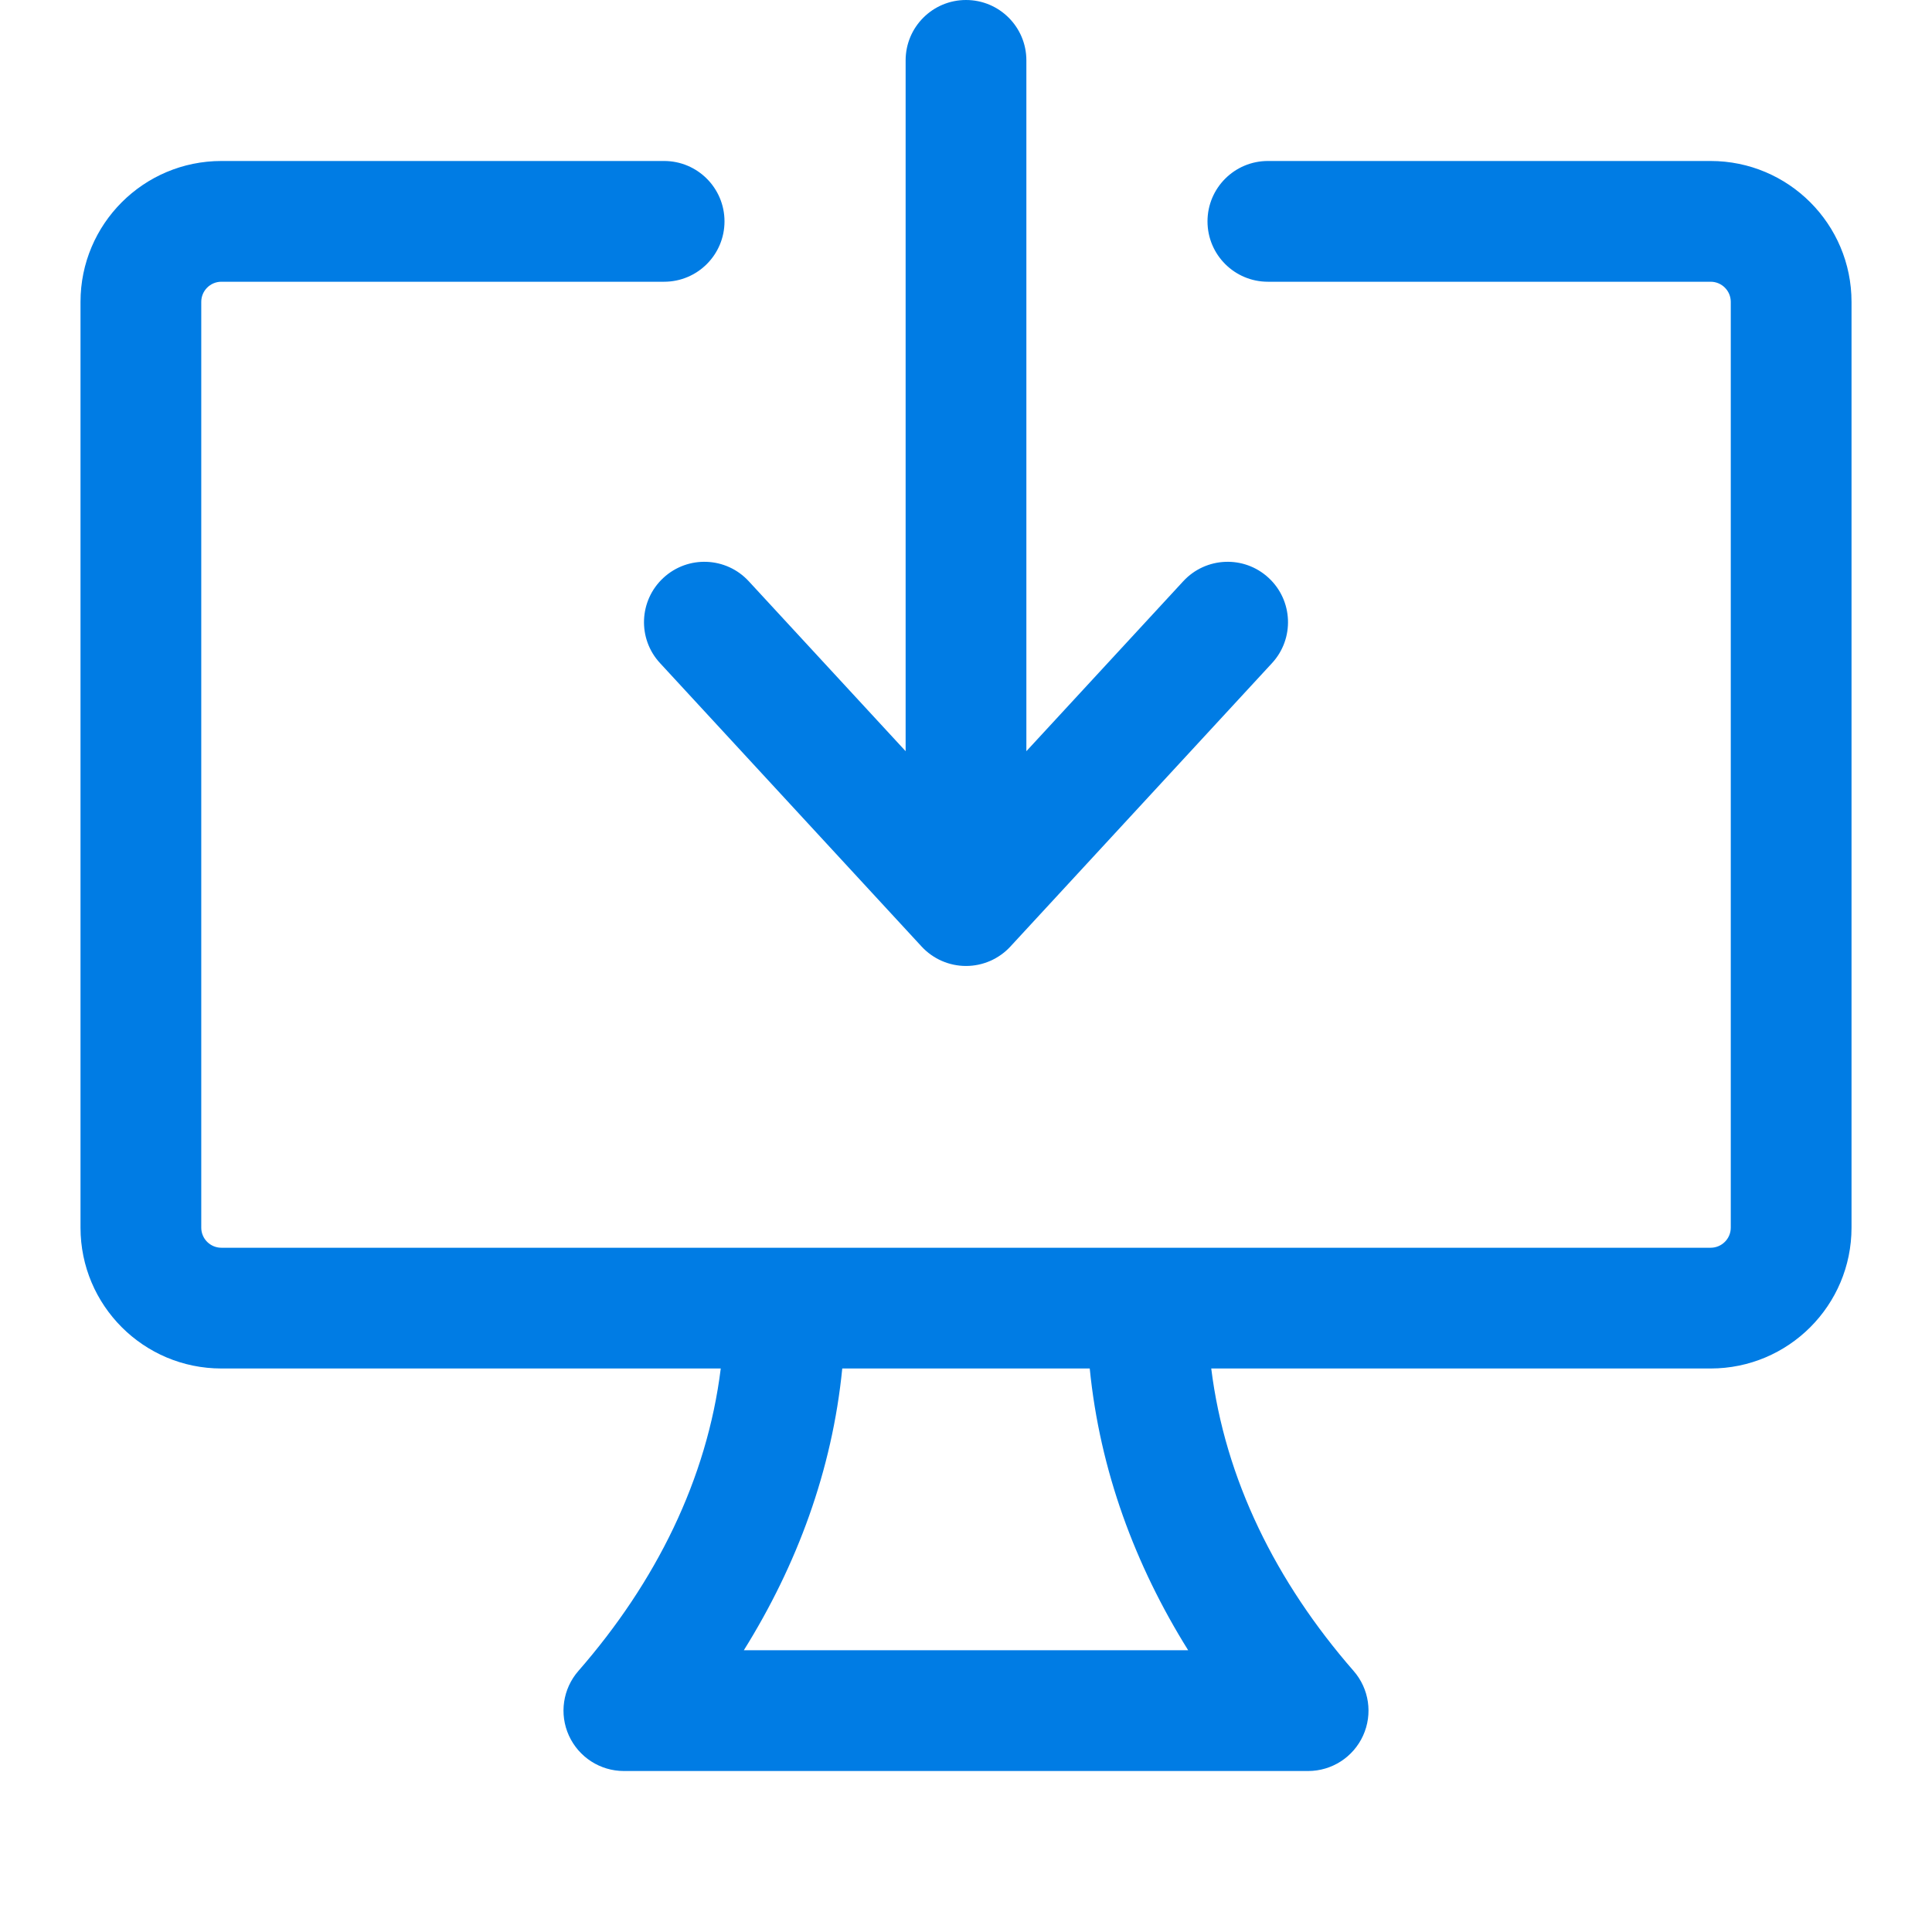
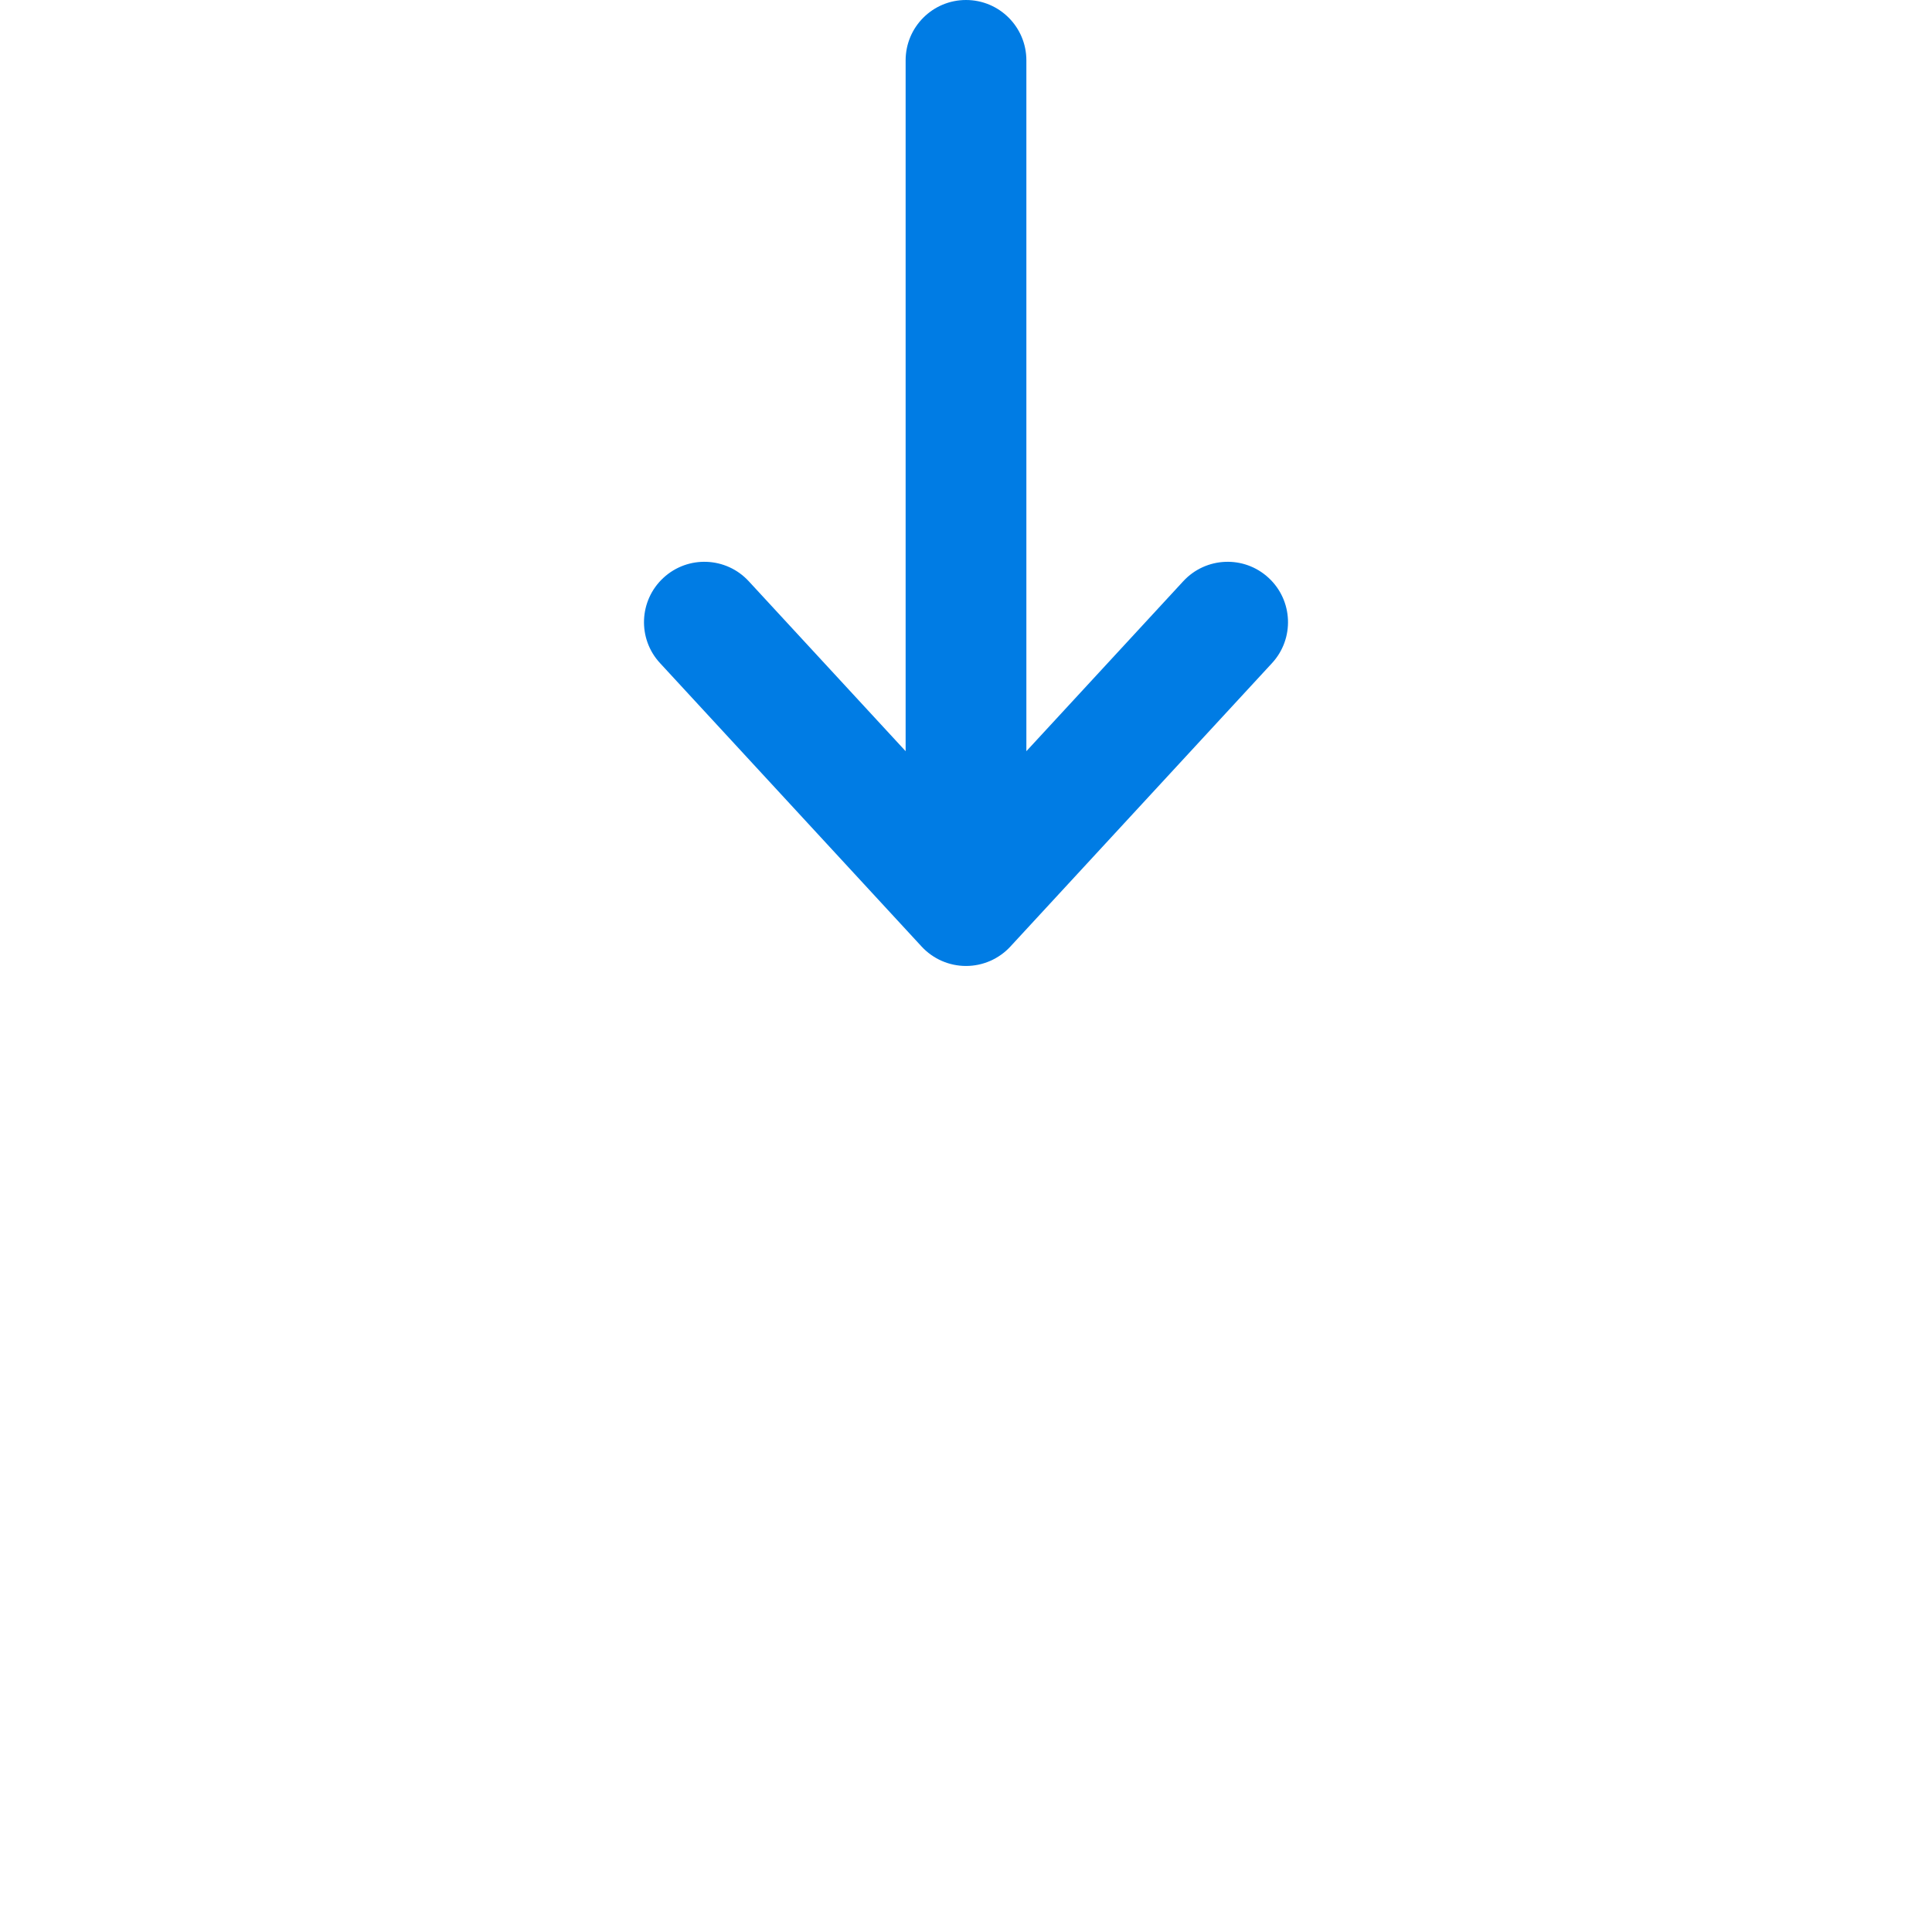
<svg xmlns="http://www.w3.org/2000/svg" width="64" height="64" fill="none" viewBox="0 0 64 64">
  <path fill="#007CE4" d="M30 24.884V2c0-1.105.896-2 2-2 1.105 0 2 .895 2 2v22.884l5.197-5.63c.75-.812 2.015-.863 2.826-.113.812.749.863 2.014.114 2.826l-8.667 9.389c-.379.41-.911.643-1.47.643-.558 0-1.09-.233-1.47-.643l-8.666-9.39c-.75-.81-.699-2.076.113-2.825.812-.75 2.077-.699 2.826.113L30 24.884z" />
-   <path fill="#007CE4" fill-rule="evenodd" d="M6.667 10c0-.368.298-.667.667-.667H22c1.105 0 2-.895 2-2 0-1.104-.895-2-2-2H7.334c-2.578 0-4.667 2.09-4.667 4.667v30.667c0 2.577 2.09 4.666 4.667 4.666h16.542c-.455 3.667-2.145 7.073-4.716 10.019-.516.59-.639 1.428-.314 2.142s1.036 1.173 1.82 1.173h22.667c.785 0 1.497-.459 1.821-1.173.325-.714.202-1.551-.314-2.142-2.57-2.946-4.261-6.352-4.716-10.019h16.543c2.577 0 4.667-2.089 4.667-4.666V10c0-2.577-2.09-4.667-4.667-4.667H42c-1.104 0-2 .896-2 2 0 1.105.896 2 2 2h14.667c.368 0 .667.299.667.667v30.667c0 .368-.299.666-.667.666H7.334c-.369 0-.667-.298-.667-.666V10zm21.234 35.333c-.334 3.377-1.504 6.52-3.261 9.334h14.72c-1.757-2.814-2.926-5.957-3.261-9.334H27.9z" clip-rule="evenodd" />
</svg>